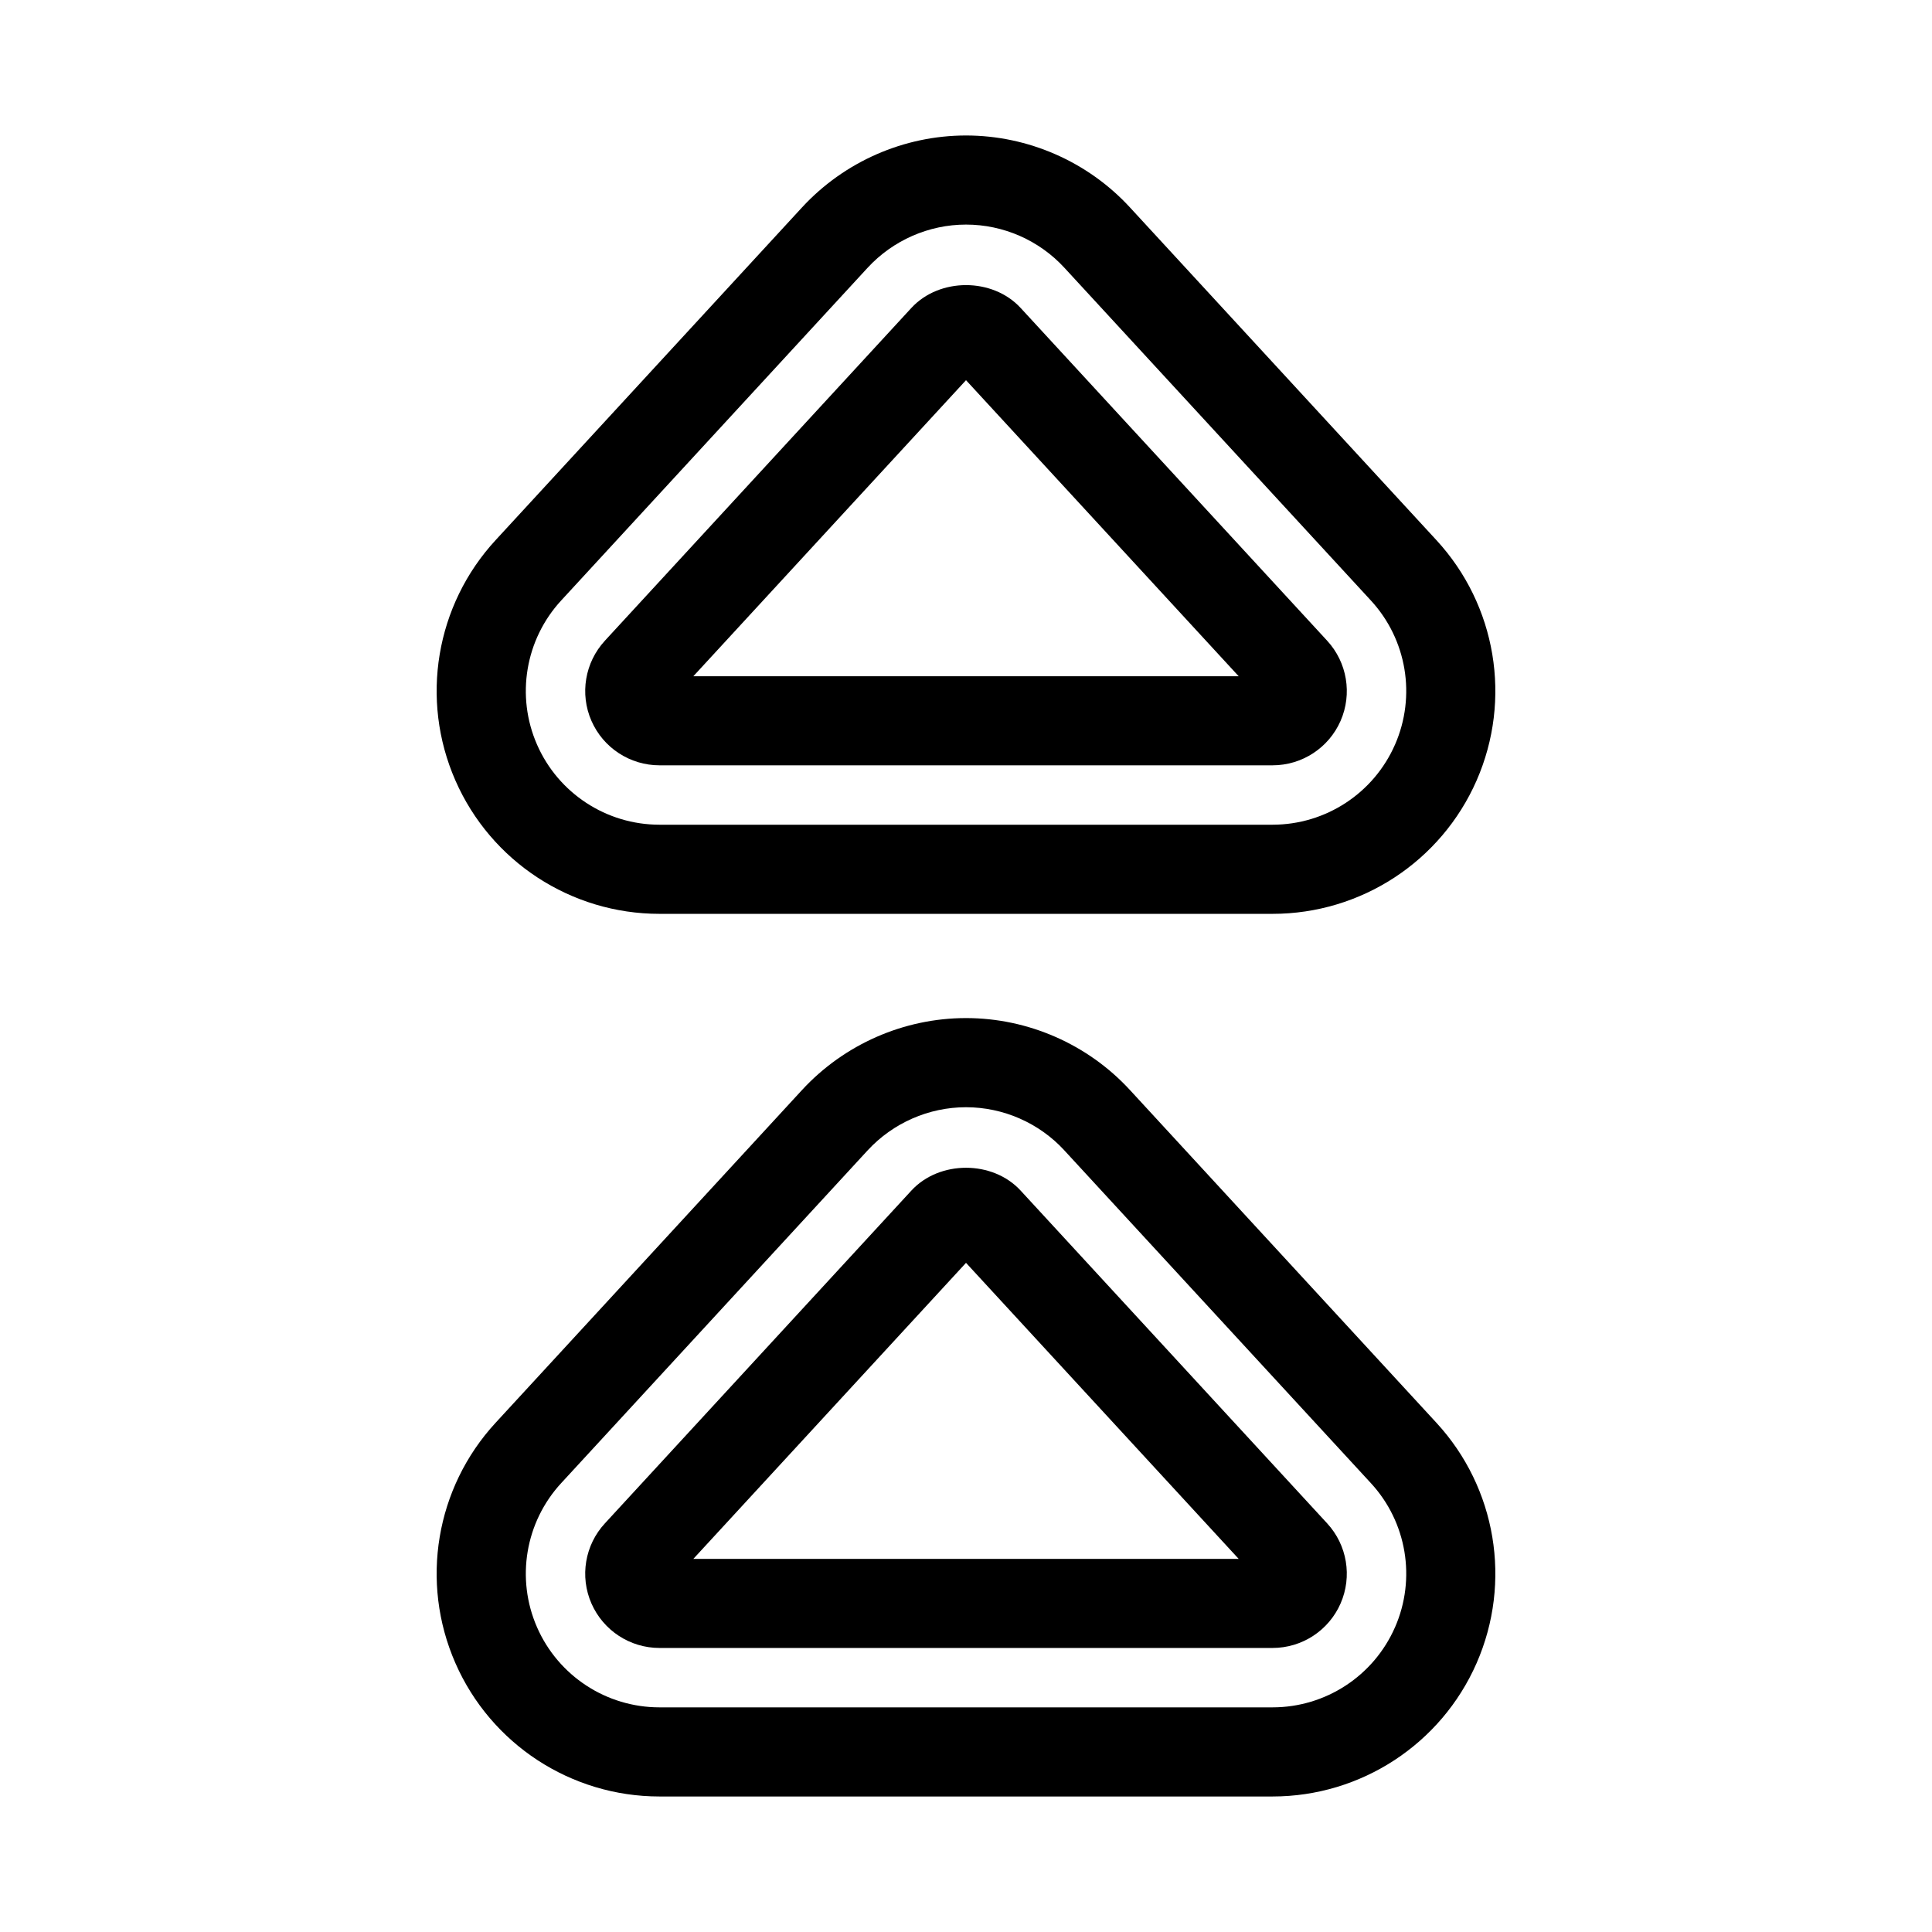
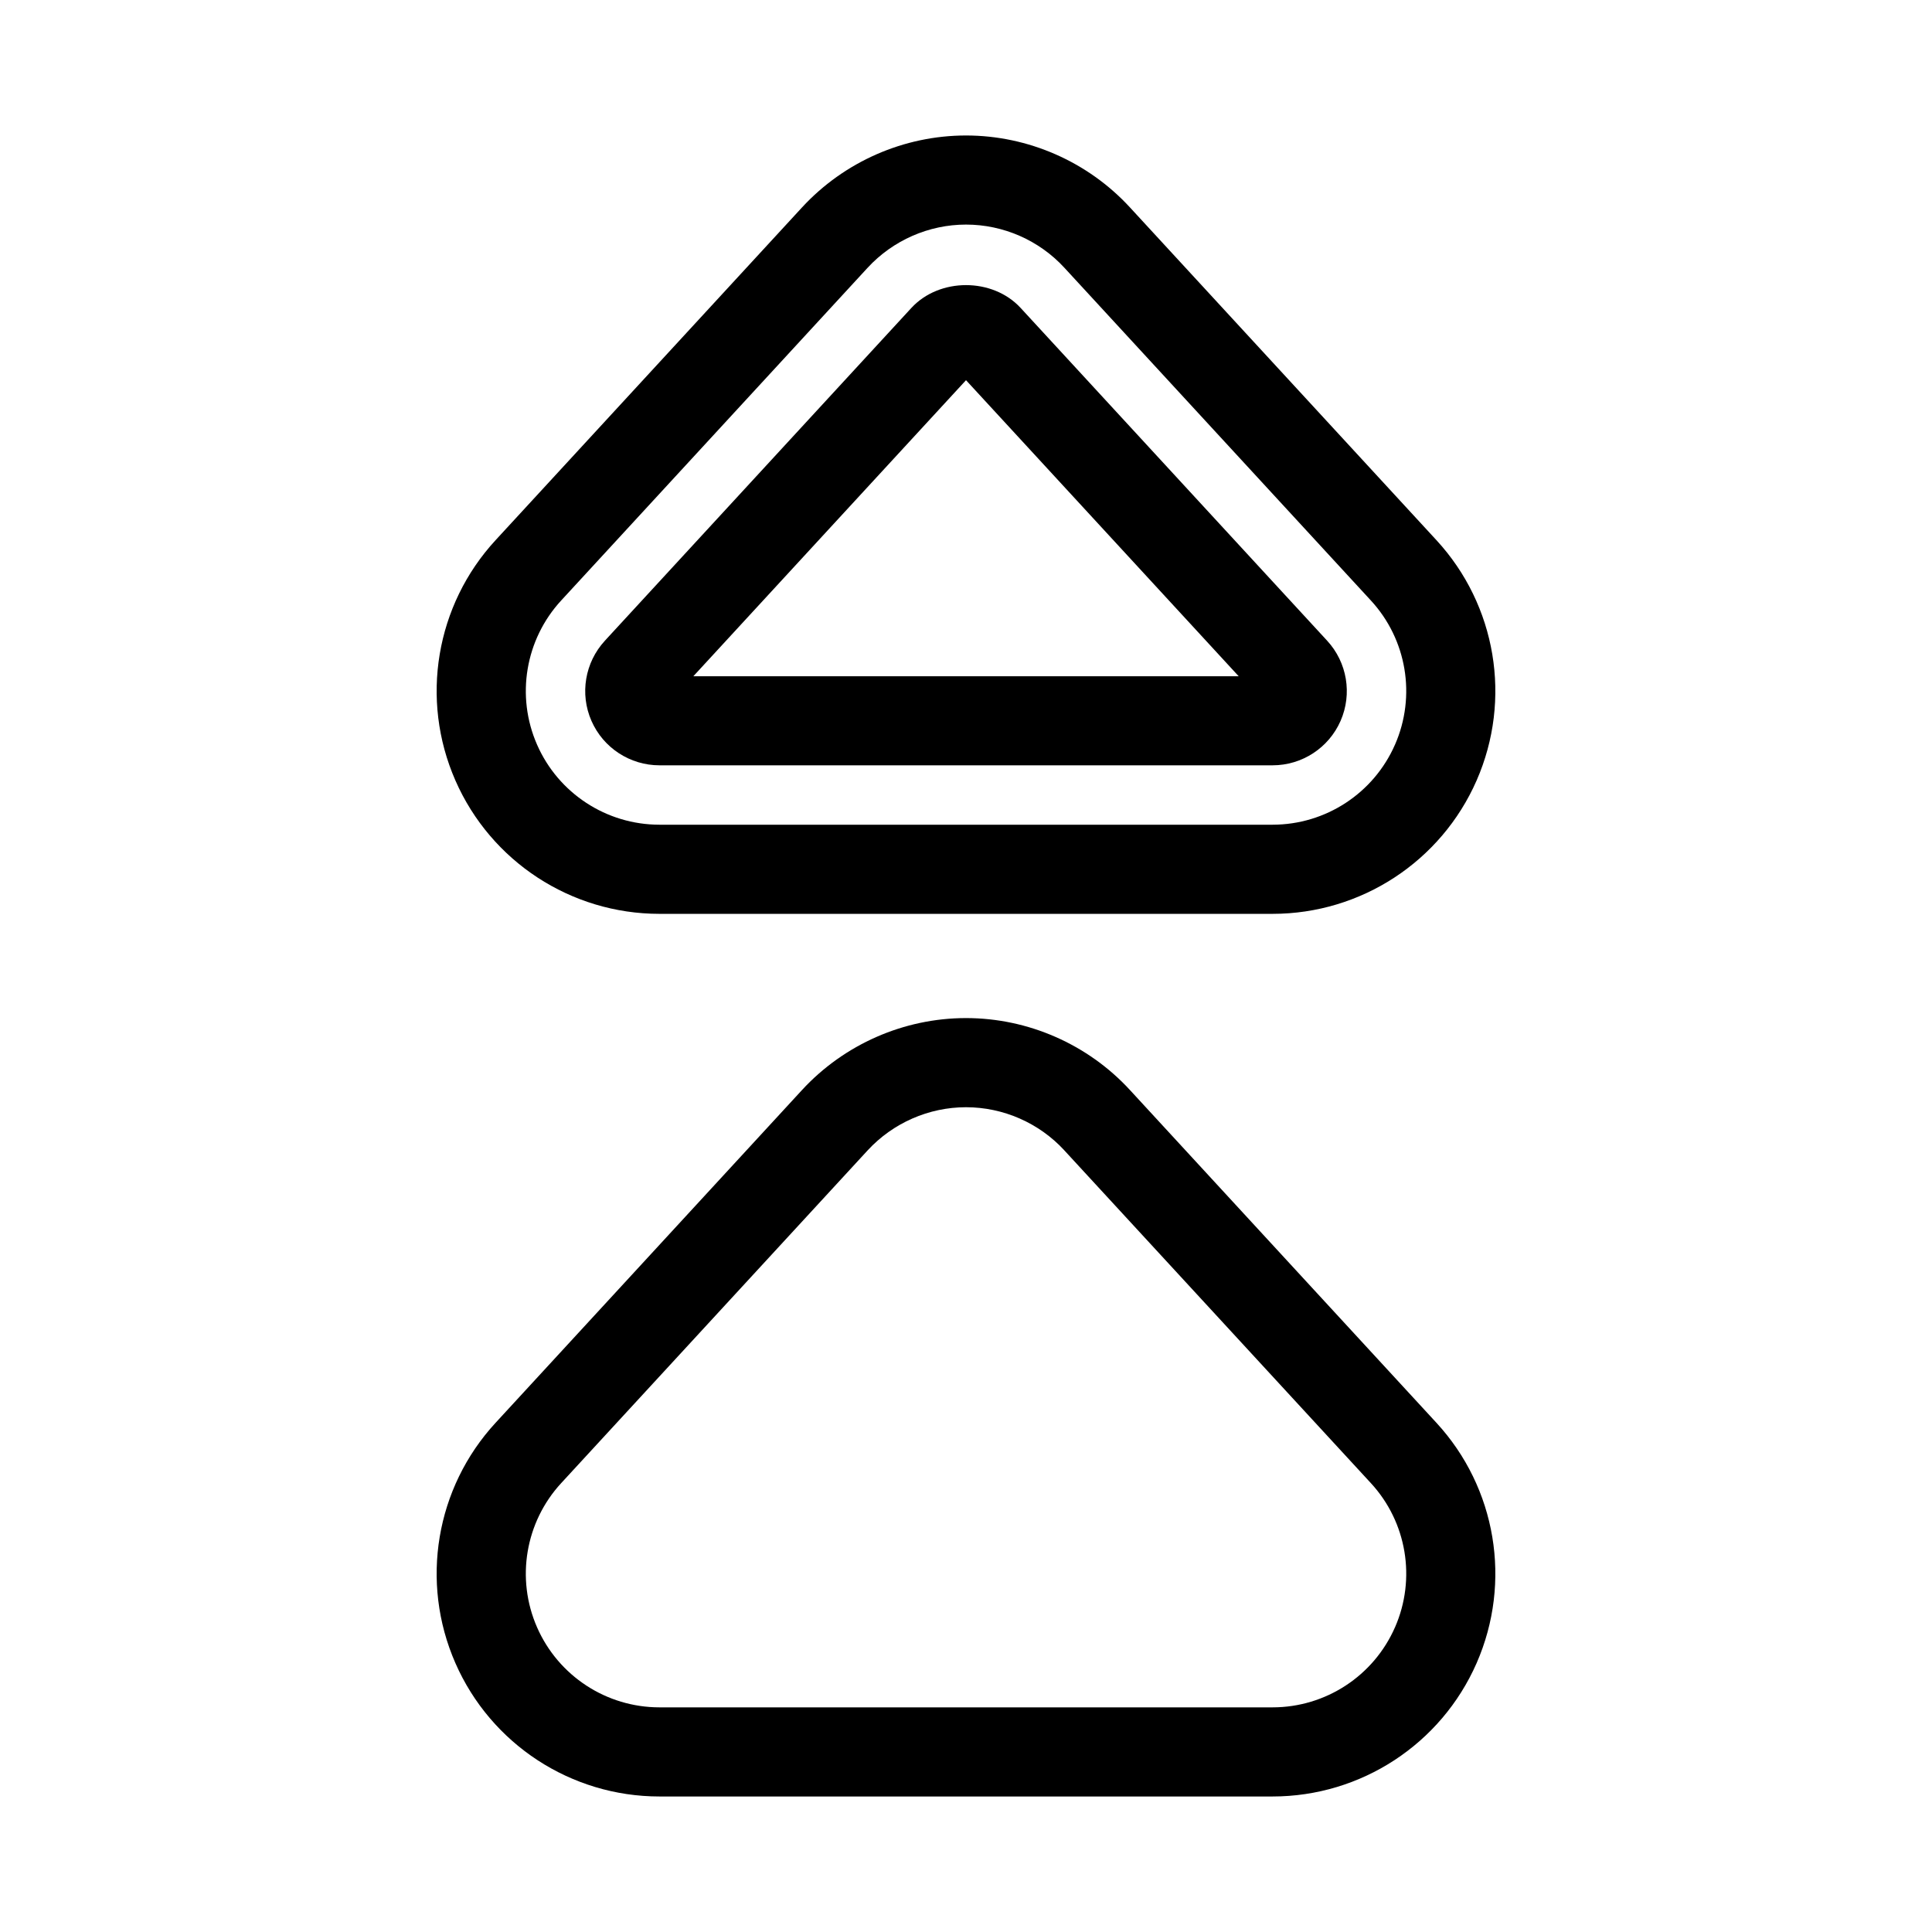
<svg xmlns="http://www.w3.org/2000/svg" fill="#000000" width="800px" height="800px" version="1.1" viewBox="144 144 512 512">
  <g>
    <path d="m414.48 225.61c-7.422-8.07-21.523-8.062-28.953-0.008l-81.234 88.199v0.008c-5.289 5.738-6.691 14.082-3.551 21.23 3.133 7.156 10.219 11.777 18.027 11.777h162.47c7.809 0 14.895-4.621 18.027-11.777 3.133-7.148 1.738-15.492-3.551-21.238zm-86.734 97.598 72.258-78.453 72.258 78.453z" />
    <path d="m443.44 198.96c-11.148-12.113-26.988-19.055-43.438-19.055-16.43 0-32.258 6.934-43.43 19.035l-81.211 88.18c-15.902 17.223-20.09 42.234-10.676 63.707 9.406 21.484 30.637 35.352 54.082 35.352h162.47c23.449 0 44.672-13.879 54.082-35.344 9.406-21.484 5.227-46.477-10.66-63.699zm70.242 142.39c-5.644 12.887-18.383 21.207-32.449 21.207h-162.46c-14.066 0-26.805-8.328-32.449-21.215-5.644-12.879-3.125-27.883 6.406-38.219l81.211-88.176c6.707-7.266 16.211-11.43 26.066-11.43 9.871 0 19.375 4.164 26.062 11.438l81.23 88.184c9.527 10.328 12.031 25.332 6.387 38.211z" />
    <path d="m443.44 432.86c-11.148-12.113-26.984-19.059-43.438-19.059-16.43 0-32.258 6.934-43.43 19.035l-81.211 88.191c-15.902 17.223-20.09 42.234-10.676 63.707 9.406 21.484 30.637 35.352 54.082 35.352h162.47c23.449 0 44.672-13.879 54.082-35.344 9.406-21.484 5.227-46.477-10.66-63.699zm70.242 142.4c-5.644 12.887-18.383 21.207-32.449 21.207h-162.46c-14.066 0-26.805-8.328-32.449-21.215-5.644-12.879-3.125-27.883 6.406-38.219l81.207-88.176c6.707-7.266 16.207-11.43 26.062-11.43 9.871 0 19.375 4.164 26.062 11.43v0.008l81.238 88.184c9.527 10.328 12.031 25.332 6.387 38.211z" />
-     <path d="m414.48 459.52c-7.422-8.07-21.523-8.062-28.953-0.008l-81.227 88.199c-5.297 5.738-6.699 14.074-3.559 21.23s10.211 11.785 18.027 11.785h162.47c7.816 0 14.895-4.629 18.027-11.785 3.133-7.156 1.738-15.492-3.551-21.23zm-86.734 97.598 72.258-78.453 72.258 78.453z" />
  </g>
</svg>